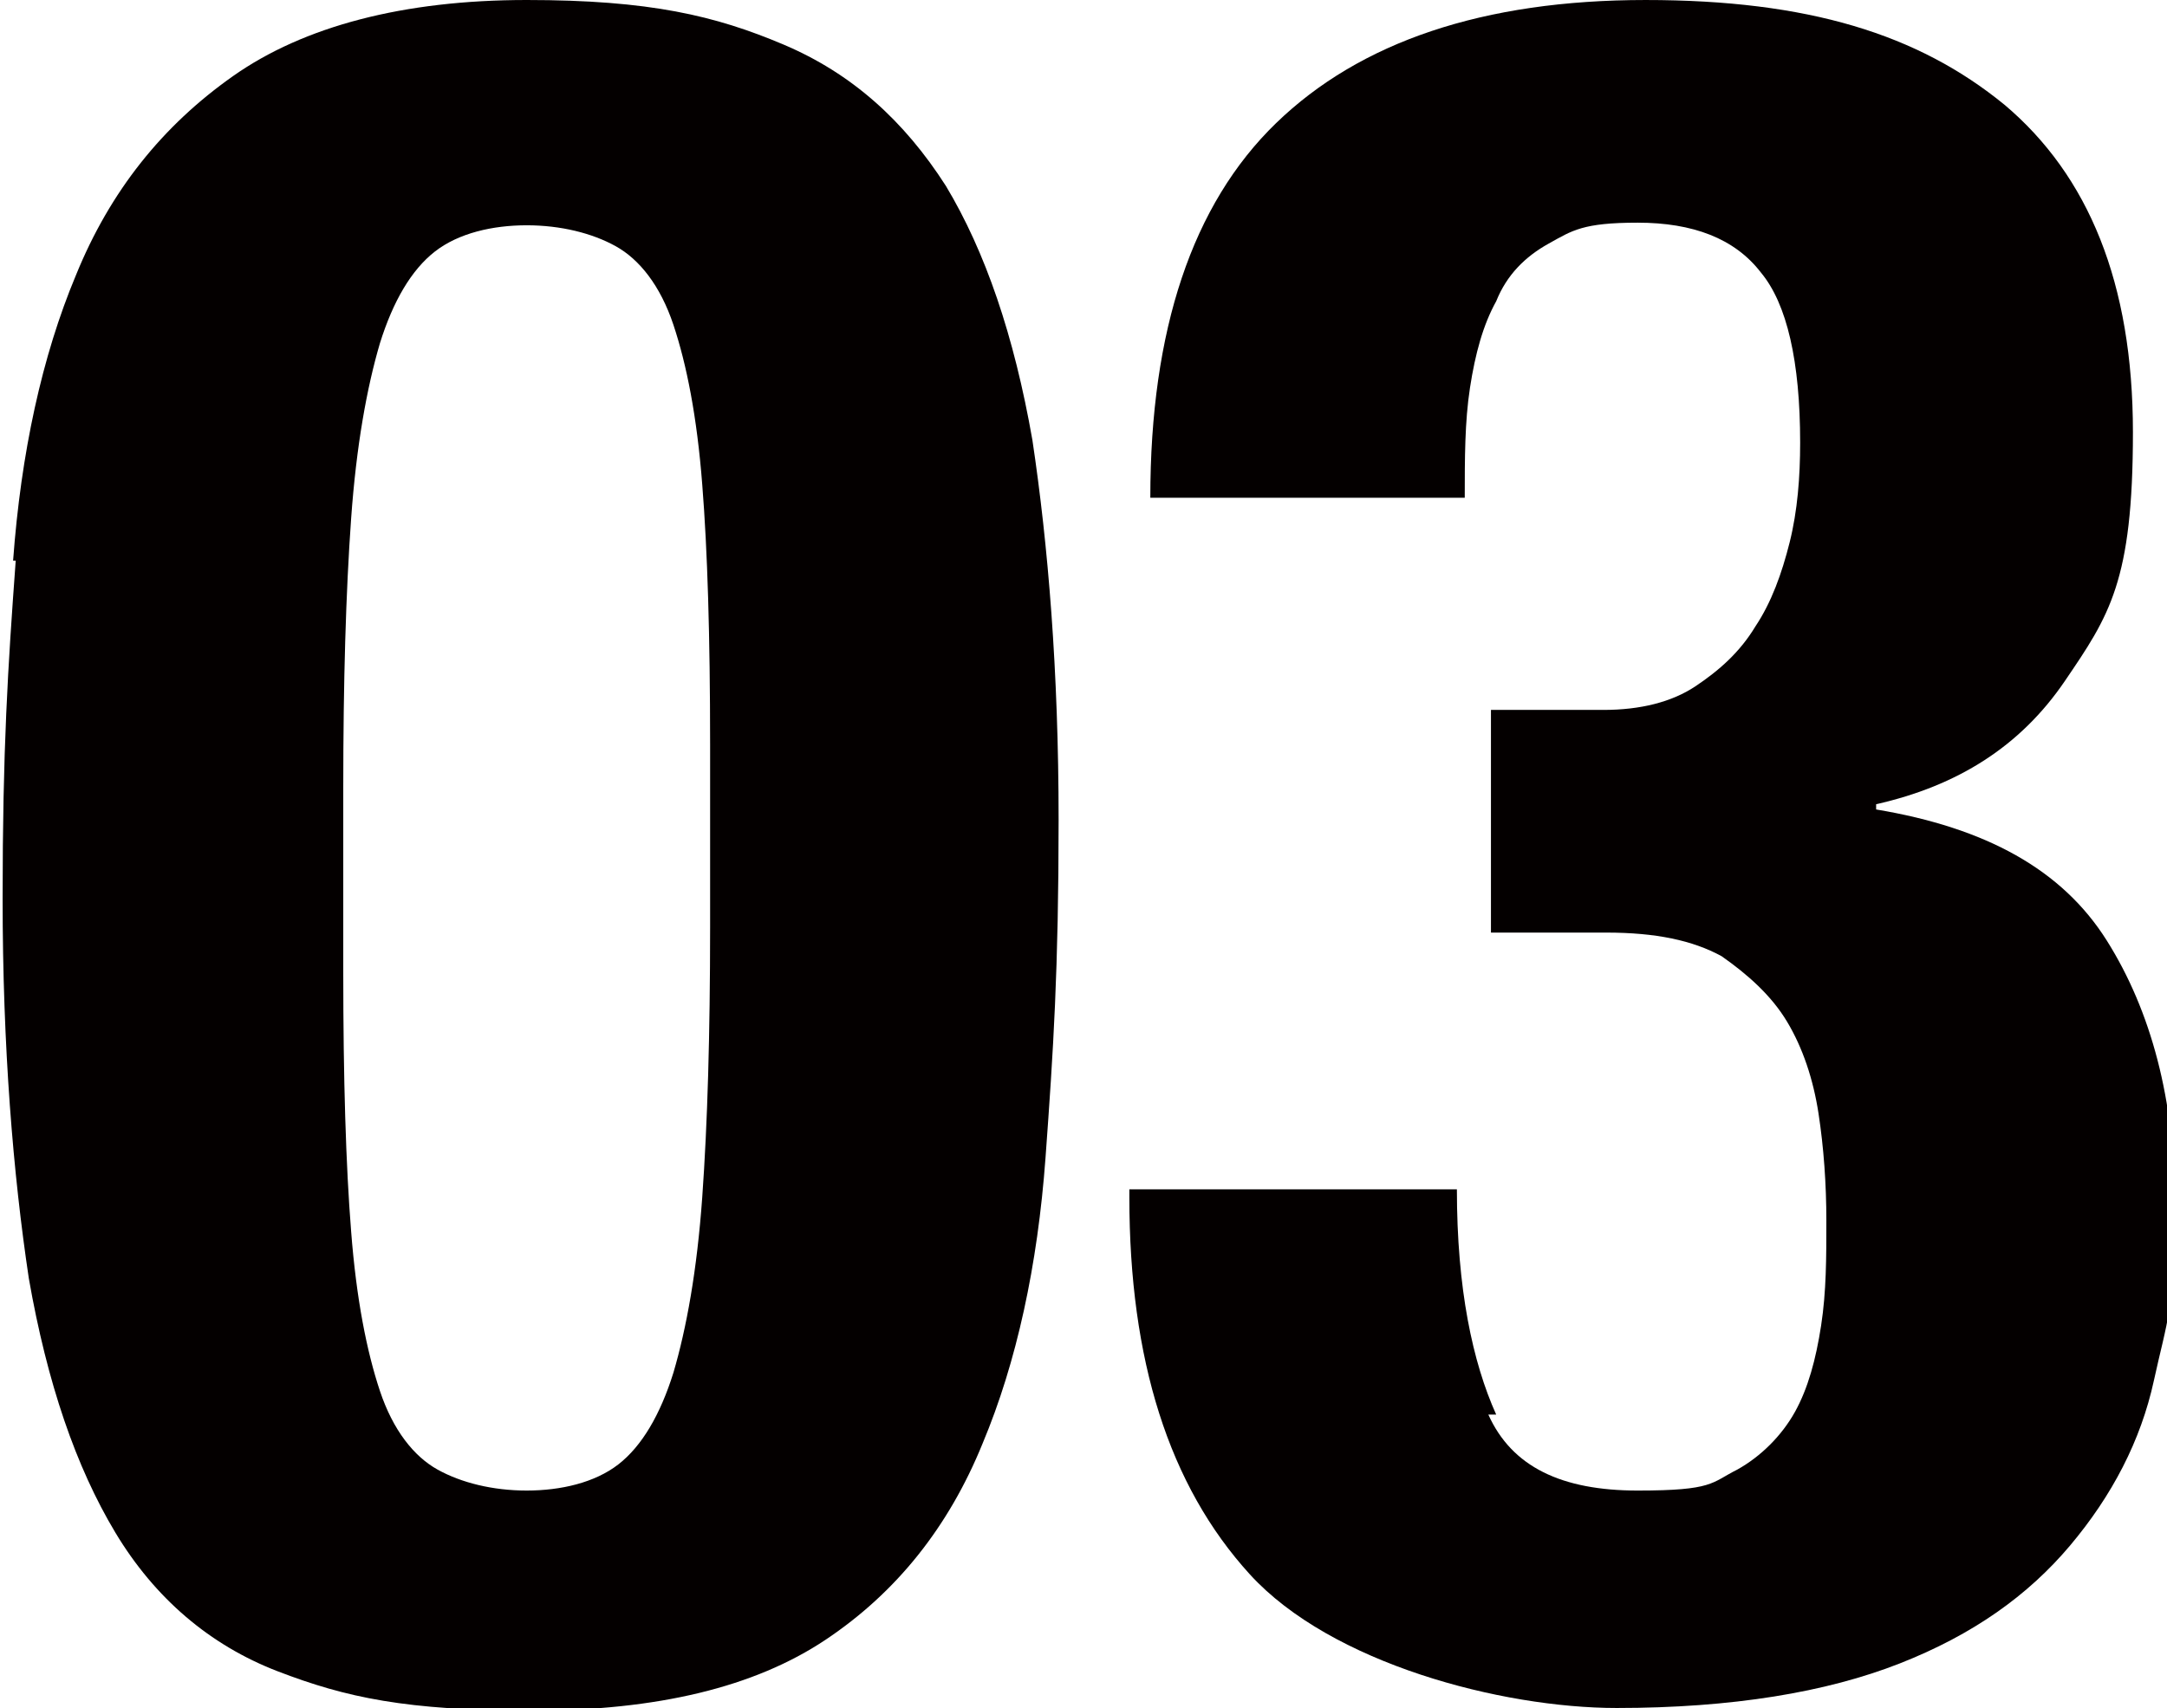
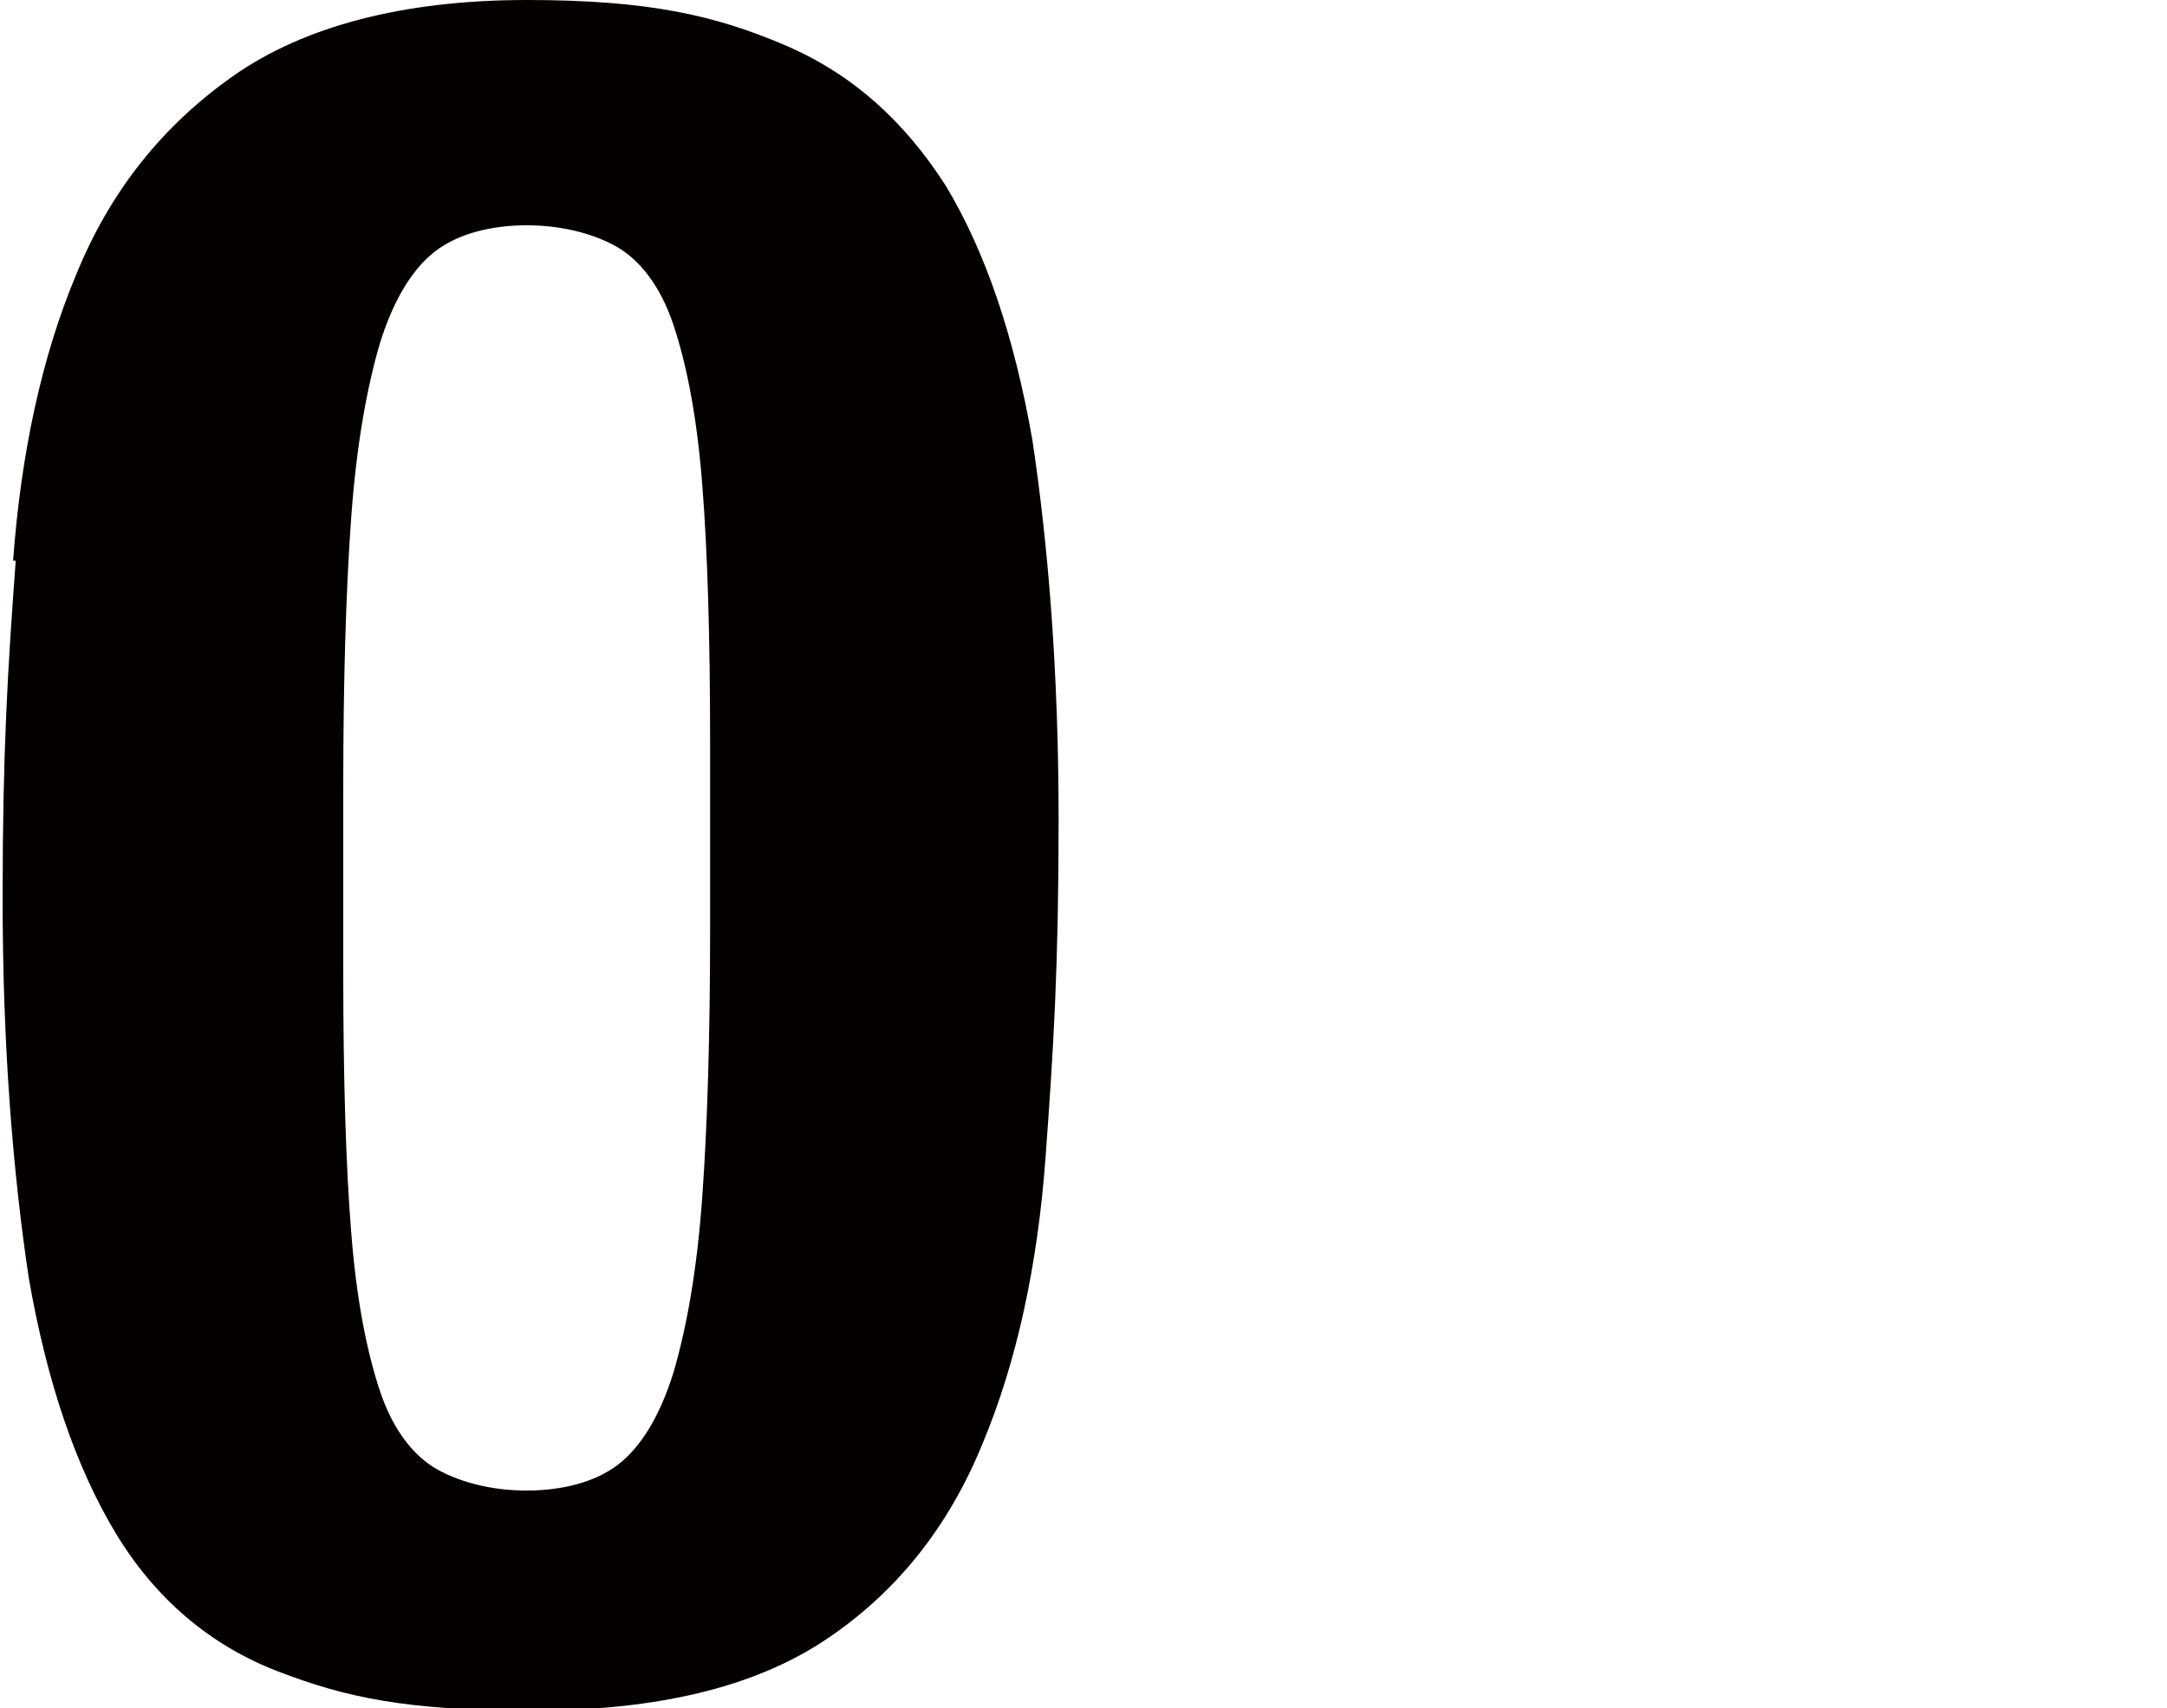
<svg xmlns="http://www.w3.org/2000/svg" version="1.1" viewBox="0 0 82.7 65.2">
  <defs>
    <style>
      .cls-1 {
        fill: #040000;
      }
    </style>
  </defs>
  <g>
    <g id="_レイヤー_1" data-name="レイヤー_1">
      <g>
        <path class="cls-1" d="M.5,21.4c.3-4.1,1.1-7.8,2.4-10.9,1.3-3.2,3.3-5.7,6-7.6C11.6,1,15.4,0,20.1,0s7.2.6,9.8,1.7c2.6,1.1,4.6,2.9,6.2,5.4,1.5,2.5,2.6,5.7,3.3,9.7.6,4,1,8.8,1,14.5s-.2,8.8-.5,12.9c-.3,4.1-1.1,7.8-2.4,10.9-1.3,3.2-3.3,5.7-6,7.5-2.7,1.8-6.4,2.7-11.2,2.7s-7.1-.5-9.7-1.5c-2.6-1-4.7-2.8-6.2-5.3-1.5-2.5-2.6-5.7-3.3-9.7-.6-4-1-8.8-1-14.5s.2-8.8.5-12.9ZM13.4,47c.2,2.6.6,4.6,1.1,6.1.5,1.5,1.3,2.5,2.2,3,.9.5,2.1.8,3.4.8s2.6-.3,3.5-1c.9-.7,1.6-1.9,2.1-3.5.5-1.7.9-3.9,1.1-6.7.2-2.8.3-6.2.3-10.3v-7c0-4.1-.1-7.4-.3-9.9-.2-2.6-.6-4.6-1.1-6.1-.5-1.5-1.3-2.5-2.2-3-.9-.5-2.1-.8-3.4-.8s-2.6.3-3.5,1c-.9.7-1.6,1.9-2.1,3.5-.5,1.7-.9,3.9-1.1,6.7-.2,2.8-.3,6.2-.3,10.3v7c0,4.1.1,7.4.3,9.9Z" />
-         <path class="cls-1" d="M56.8,54c.9,2,2.8,2.9,5.7,2.9s2.8-.3,3.8-.8c.9-.5,1.7-1.3,2.2-2.2.5-.9.8-2,1-3.3.2-1.3.2-2.6.2-4s-.1-2.8-.3-4.1c-.2-1.3-.6-2.5-1.2-3.5-.6-1-1.5-1.8-2.5-2.5-1.1-.6-2.5-.9-4.4-.9h-4.4v-8.5h4.3c1.4,0,2.6-.3,3.5-.9.9-.6,1.7-1.3,2.3-2.3.6-.9,1-2,1.3-3.2.3-1.2.4-2.5.4-3.8,0-3.1-.5-5.3-1.5-6.5-1-1.3-2.6-1.9-4.7-1.9s-2.5.3-3.4.8c-.9.5-1.6,1.2-2,2.2-.5.9-.8,2-1,3.3-.2,1.3-.2,2.7-.2,4.2h-12c0-6.4,1.6-11.2,4.8-14.3,3.2-3.1,7.9-4.7,14.1-4.7s10.4,1.3,13.7,4c3.2,2.7,4.9,6.8,4.9,12.5s-.9,7-2.6,9.5-4.1,4-7.2,4.7v.2c4.2.7,7.1,2.3,8.8,5,1.7,2.7,2.6,6.1,2.6,10.1s-.3,4.4-.8,6.7c-.5,2.3-1.6,4.4-3.2,6.3-1.6,1.9-3.7,3.4-6.5,4.5-2.8,1.1-6.4,1.7-10.8,1.7s-10.9-1.7-14-5.1c-3.1-3.4-4.6-8.2-4.6-14.4v-.3h12.5c0,3.8.6,6.6,1.5,8.6Z" />
      </g>
    </g>
  </g>
</svg>